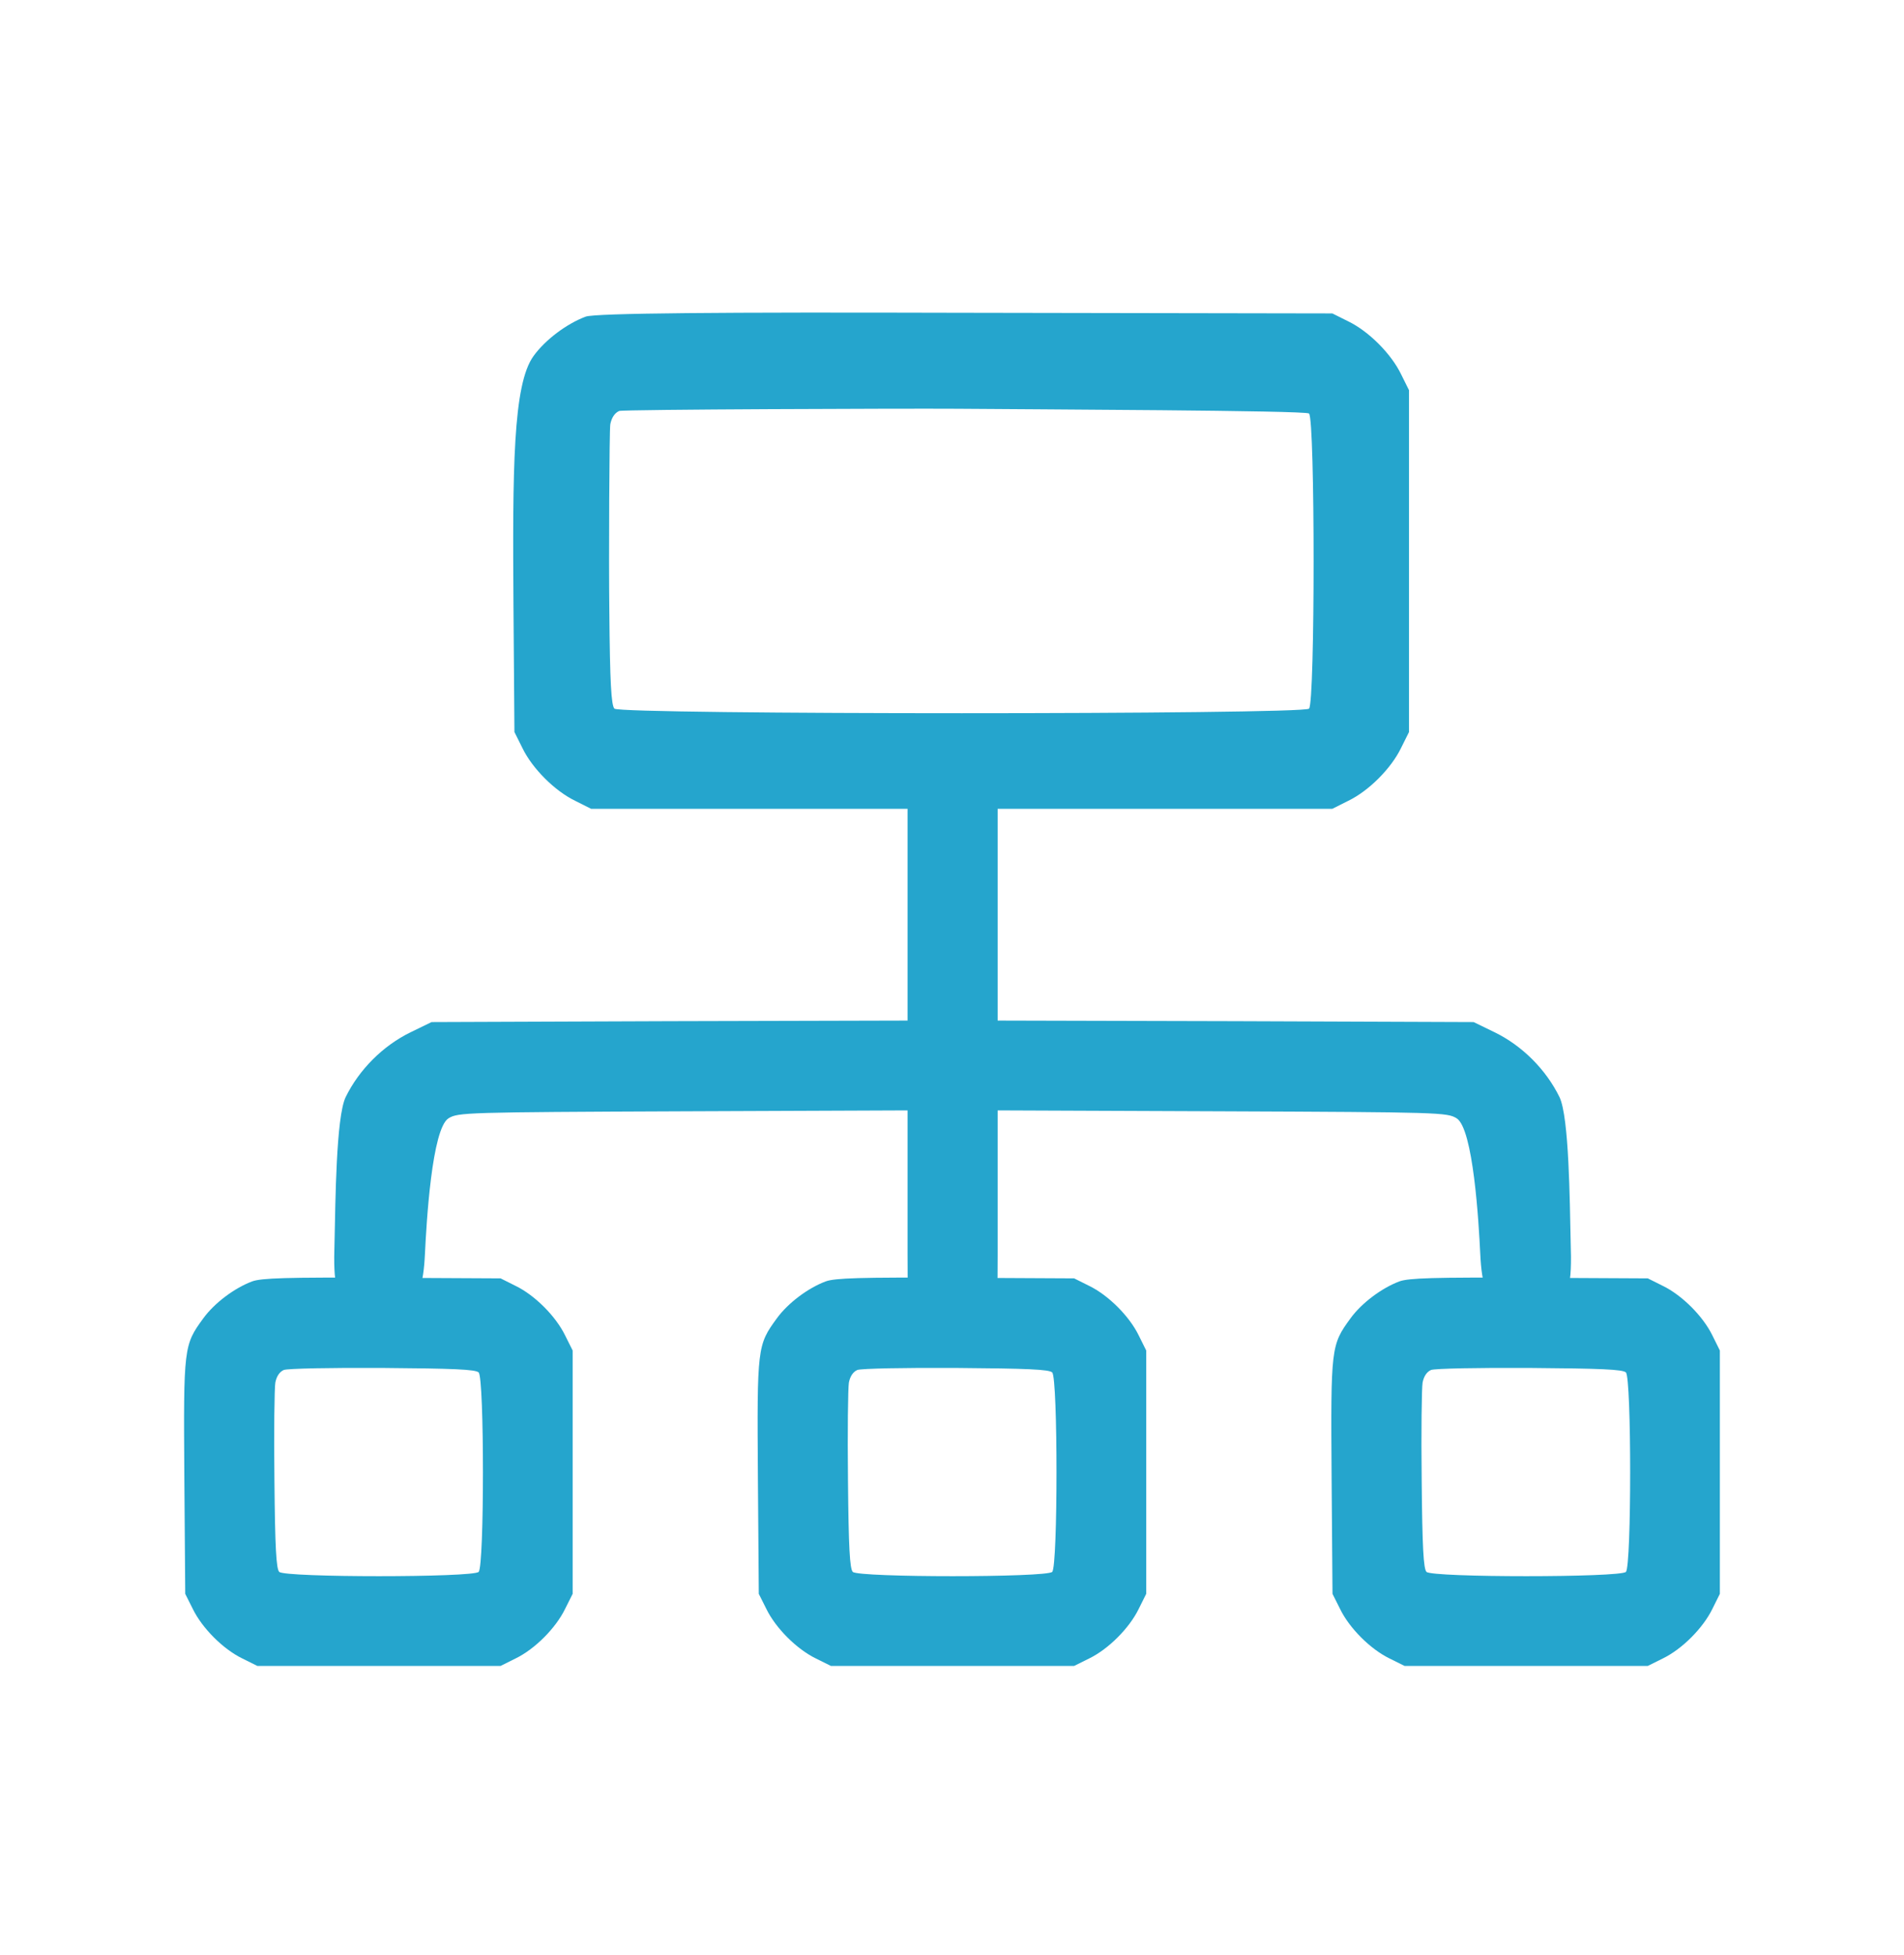
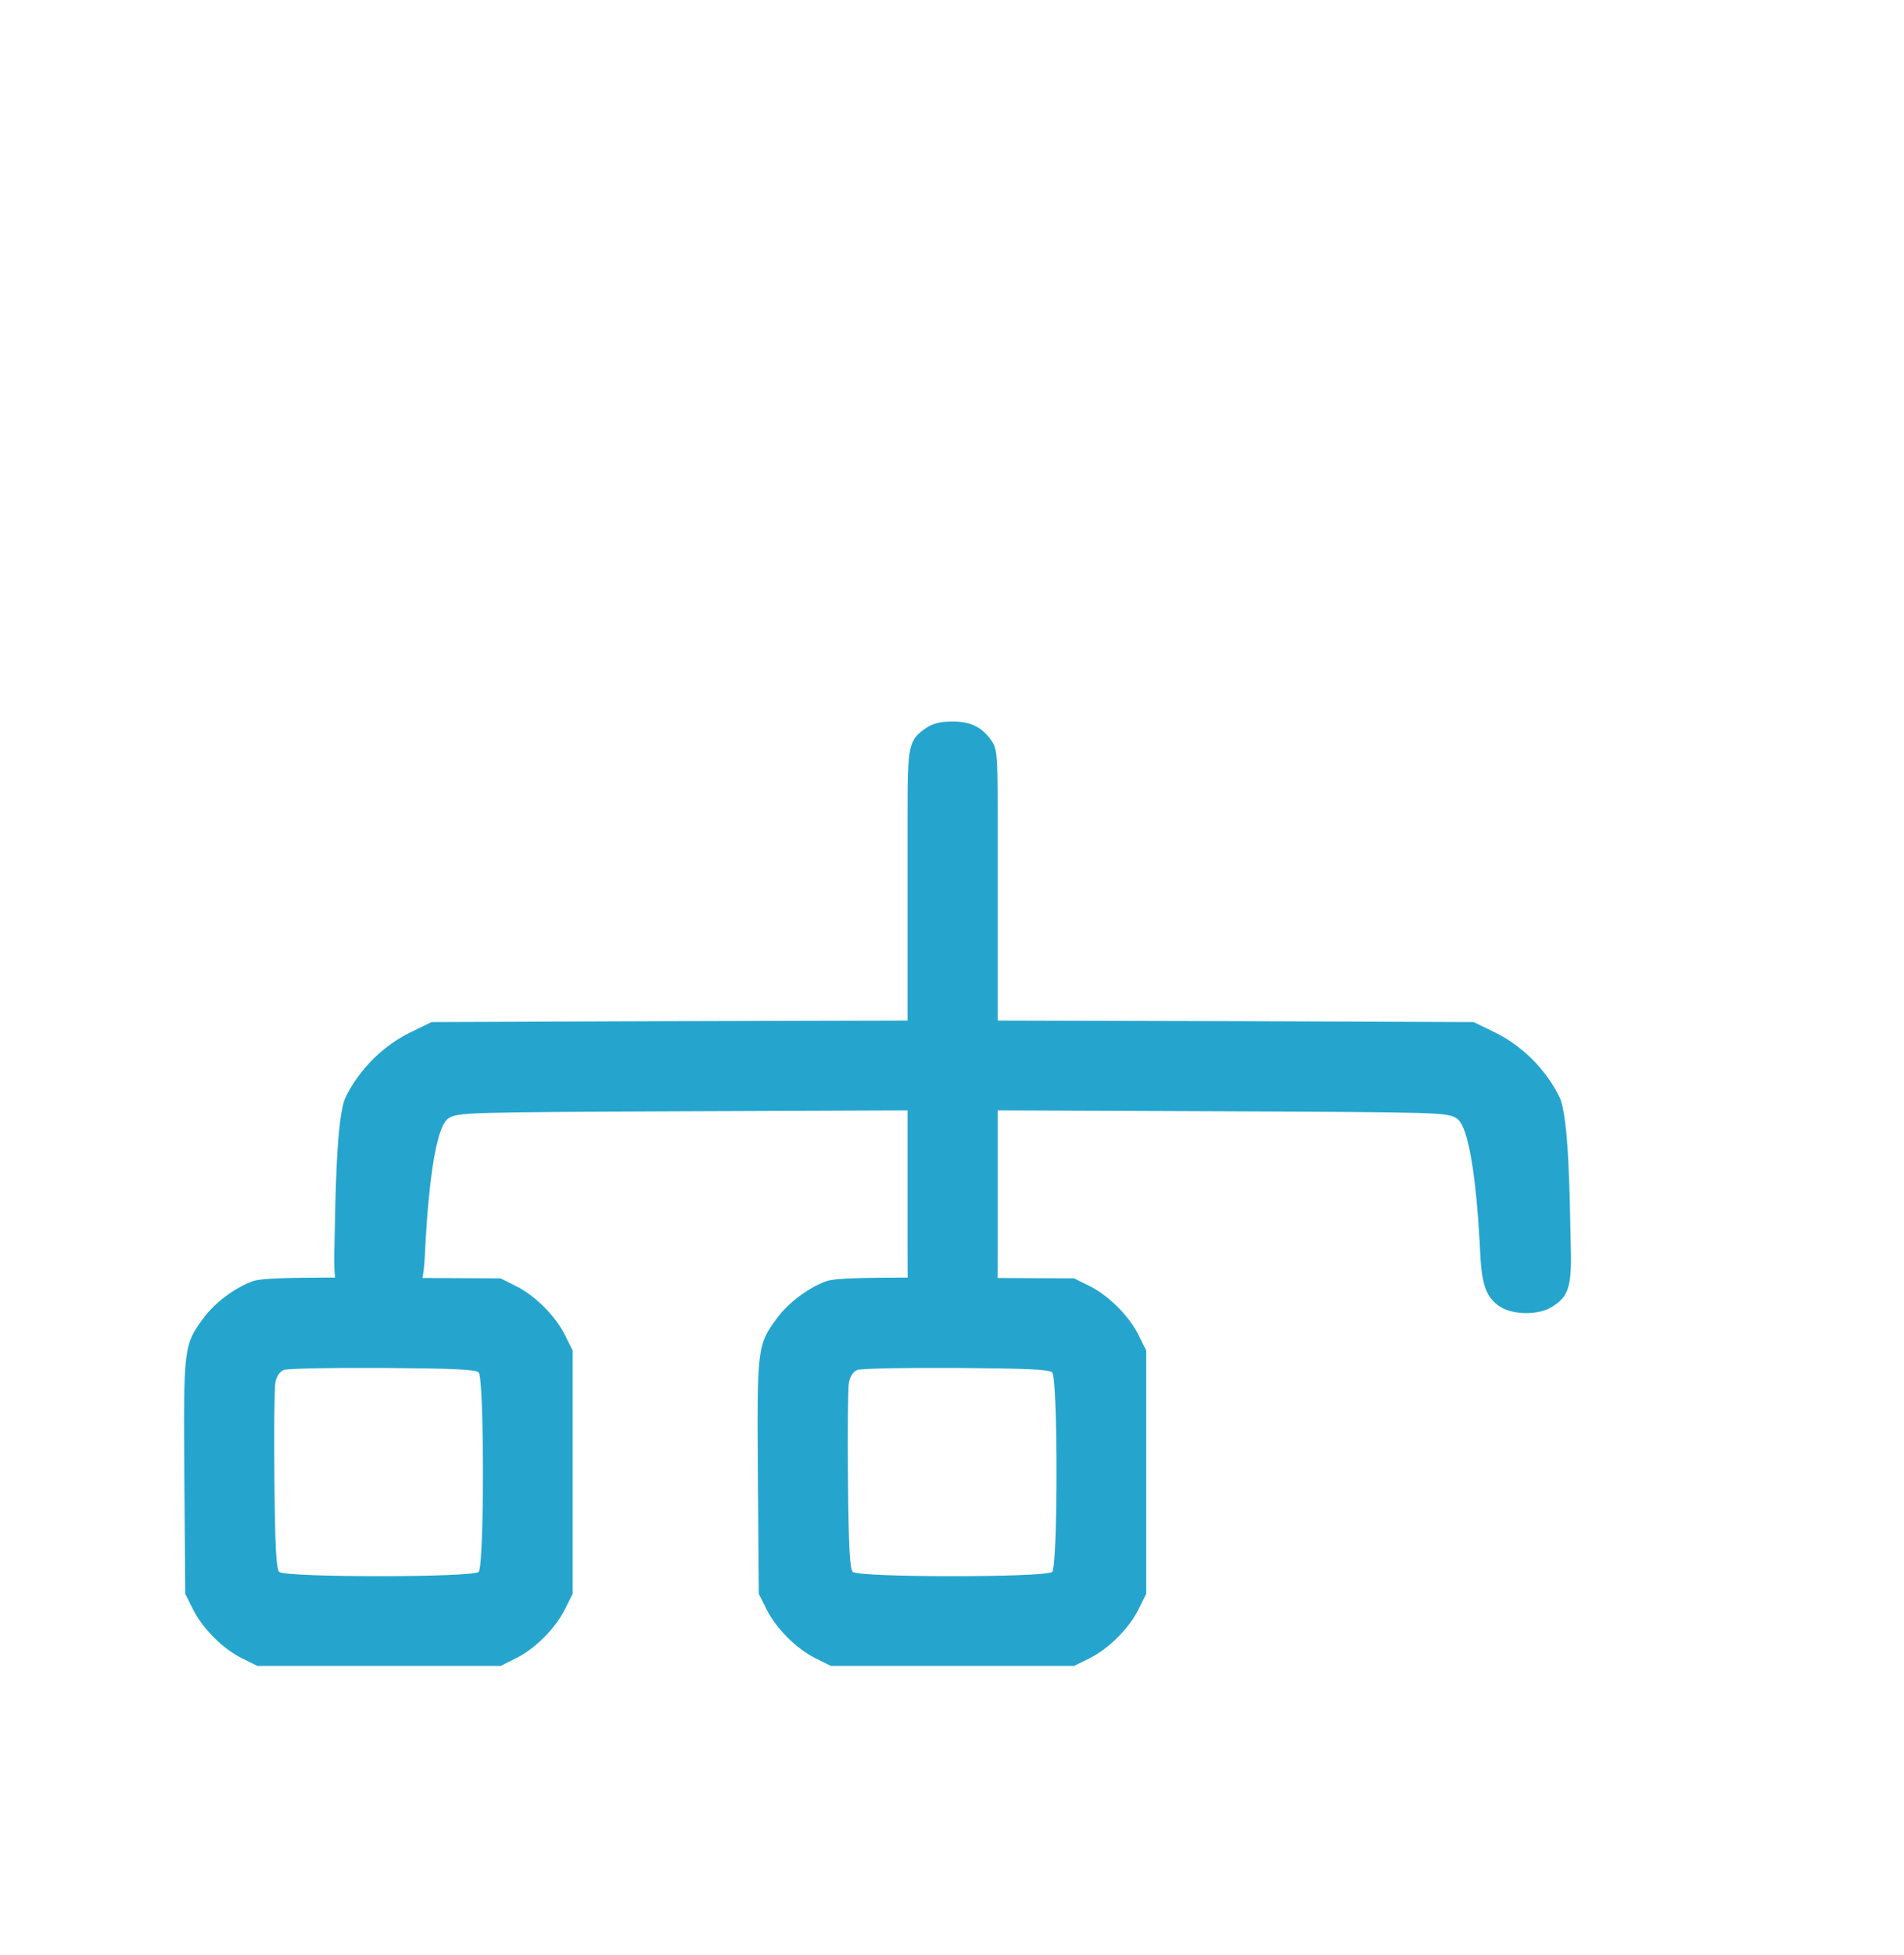
<svg xmlns="http://www.w3.org/2000/svg" width="38" height="39" viewBox="0 0 38 39" fill="#25A5CD">
  <path d="M18.508 14.508C18.137 14.754 18.113 14.844 18.113 16.174V20.361L13.366 20.373L8.613 20.391L8.193 20.595C7.642 20.864 7.168 21.338 6.898 21.889C6.707 22.291 6.695 23.979 6.677 24.758C6.647 25.669 6.707 25.861 7.054 26.076C7.318 26.238 7.809 26.238 8.073 26.076C8.355 25.902 8.451 25.645 8.481 25.015C8.511 24.392 8.619 22.512 8.954 22.309C9.146 22.195 9.272 22.189 13.635 22.171L18.113 22.153V25.009C18.113 26.346 18.137 26.436 18.508 26.682C18.742 26.837 19.282 26.837 19.515 26.682C19.887 26.436 19.911 26.346 19.911 25.009V22.153L24.394 22.171C28.752 22.189 28.878 22.195 29.069 22.309C29.405 22.512 29.513 24.392 29.543 25.015C29.573 25.645 29.669 25.902 29.95 26.076C30.214 26.238 30.706 26.238 30.969 26.076C31.317 25.861 31.377 25.669 31.347 24.758C31.329 23.979 31.317 22.291 31.125 21.889C30.855 21.338 30.382 20.864 29.831 20.595L29.411 20.391L24.664 20.373L19.911 20.361V16.174C19.911 15.089 19.899 14.945 19.797 14.79C19.611 14.514 19.383 14.394 19.012 14.394C18.79 14.394 18.628 14.43 18.508 14.508Z" />
  <path d="M5.034 25.564C4.68 25.696 4.279 25.996 4.057 26.302C3.667 26.835 3.661 26.877 3.679 29.466L3.697 31.798L3.847 32.097C4.033 32.481 4.452 32.901 4.836 33.087L5.136 33.236H7.563H9.991L10.29 33.087C10.674 32.901 11.093 32.481 11.279 32.097L11.429 31.798V29.37V26.943L11.279 26.643C11.093 26.26 10.674 25.84 10.29 25.654L9.991 25.504L7.623 25.492C5.729 25.48 5.214 25.498 5.034 25.564ZM9.553 27.381C9.667 27.494 9.667 31.246 9.553 31.36C9.439 31.474 5.687 31.474 5.573 31.36C5.513 31.3 5.489 30.869 5.477 29.532C5.465 28.567 5.477 27.692 5.495 27.584C5.519 27.458 5.579 27.369 5.663 27.332C5.735 27.302 6.622 27.285 7.635 27.291C9.05 27.302 9.493 27.32 9.553 27.381Z" />
  <path d="M16.481 25.564C16.127 25.696 15.726 25.996 15.504 26.302C15.114 26.835 15.108 26.877 15.126 29.466L15.144 31.798L15.294 32.097C15.48 32.481 15.9 32.901 16.283 33.087L16.583 33.236H19.01H21.438L21.738 33.087C22.121 32.901 22.541 32.481 22.727 32.097L22.876 31.798V29.37V26.943L22.727 26.643C22.541 26.26 22.121 25.84 21.738 25.654L21.438 25.504L19.07 25.492C17.176 25.48 16.661 25.498 16.481 25.564ZM21 27.381C21.114 27.494 21.114 31.246 21 31.36C20.886 31.474 17.134 31.474 17.02 31.36C16.96 31.3 16.936 30.869 16.924 29.532C16.913 28.567 16.924 27.692 16.942 27.584C16.966 27.458 17.026 27.369 17.11 27.332C17.182 27.302 18.069 27.285 19.082 27.291C20.497 27.302 20.94 27.32 21 27.381Z" />
-   <path d="M11.689 6.317C11.313 6.457 10.885 6.776 10.649 7.102C10.235 7.67 10.229 9.364 10.248 12.121L10.267 14.604L10.426 14.923C10.624 15.332 11.07 15.778 11.478 15.976L11.797 16.136H19.029H26.591L26.91 15.976C27.318 15.778 27.764 15.332 27.962 14.923L28.121 14.604V12.019V7.785L27.962 7.465C27.764 7.057 27.318 6.61 26.91 6.412L26.591 6.253L19.093 6.24C14.428 6.227 11.88 6.246 11.689 6.317ZM26.126 8.25C26.247 8.372 26.247 14.017 26.126 14.138C26.005 14.259 12.384 14.259 12.263 14.138C12.199 14.074 12.173 13.615 12.161 12.192C12.148 11.164 12.161 8.582 12.18 8.467C12.205 8.333 12.269 8.238 12.358 8.199C12.435 8.168 18.028 8.148 19.106 8.155C20.61 8.168 26.062 8.187 26.126 8.25Z" />
-   <path d="M27.93 25.564C27.577 25.696 27.175 25.996 26.953 26.302C26.564 26.835 26.558 26.877 26.576 29.466L26.594 31.798L26.744 32.097C26.929 32.481 27.349 32.901 27.732 33.087L28.032 33.236H30.46H32.887L33.187 33.087C33.57 32.901 33.99 32.481 34.176 32.097L34.325 31.798V29.37V26.943L34.176 26.643C33.99 26.26 33.57 25.84 33.187 25.654L32.887 25.504L30.52 25.492C28.625 25.48 28.11 25.498 27.93 25.564ZM32.45 27.381C32.563 27.494 32.563 31.246 32.45 31.36C32.336 31.474 28.584 31.474 28.47 31.36C28.41 31.3 28.386 30.869 28.374 29.532C28.362 28.567 28.374 27.692 28.392 27.584C28.416 27.458 28.476 27.369 28.56 27.332C28.631 27.302 29.519 27.285 30.532 27.291C31.946 27.302 32.39 27.32 32.45 27.381Z" />
</svg>